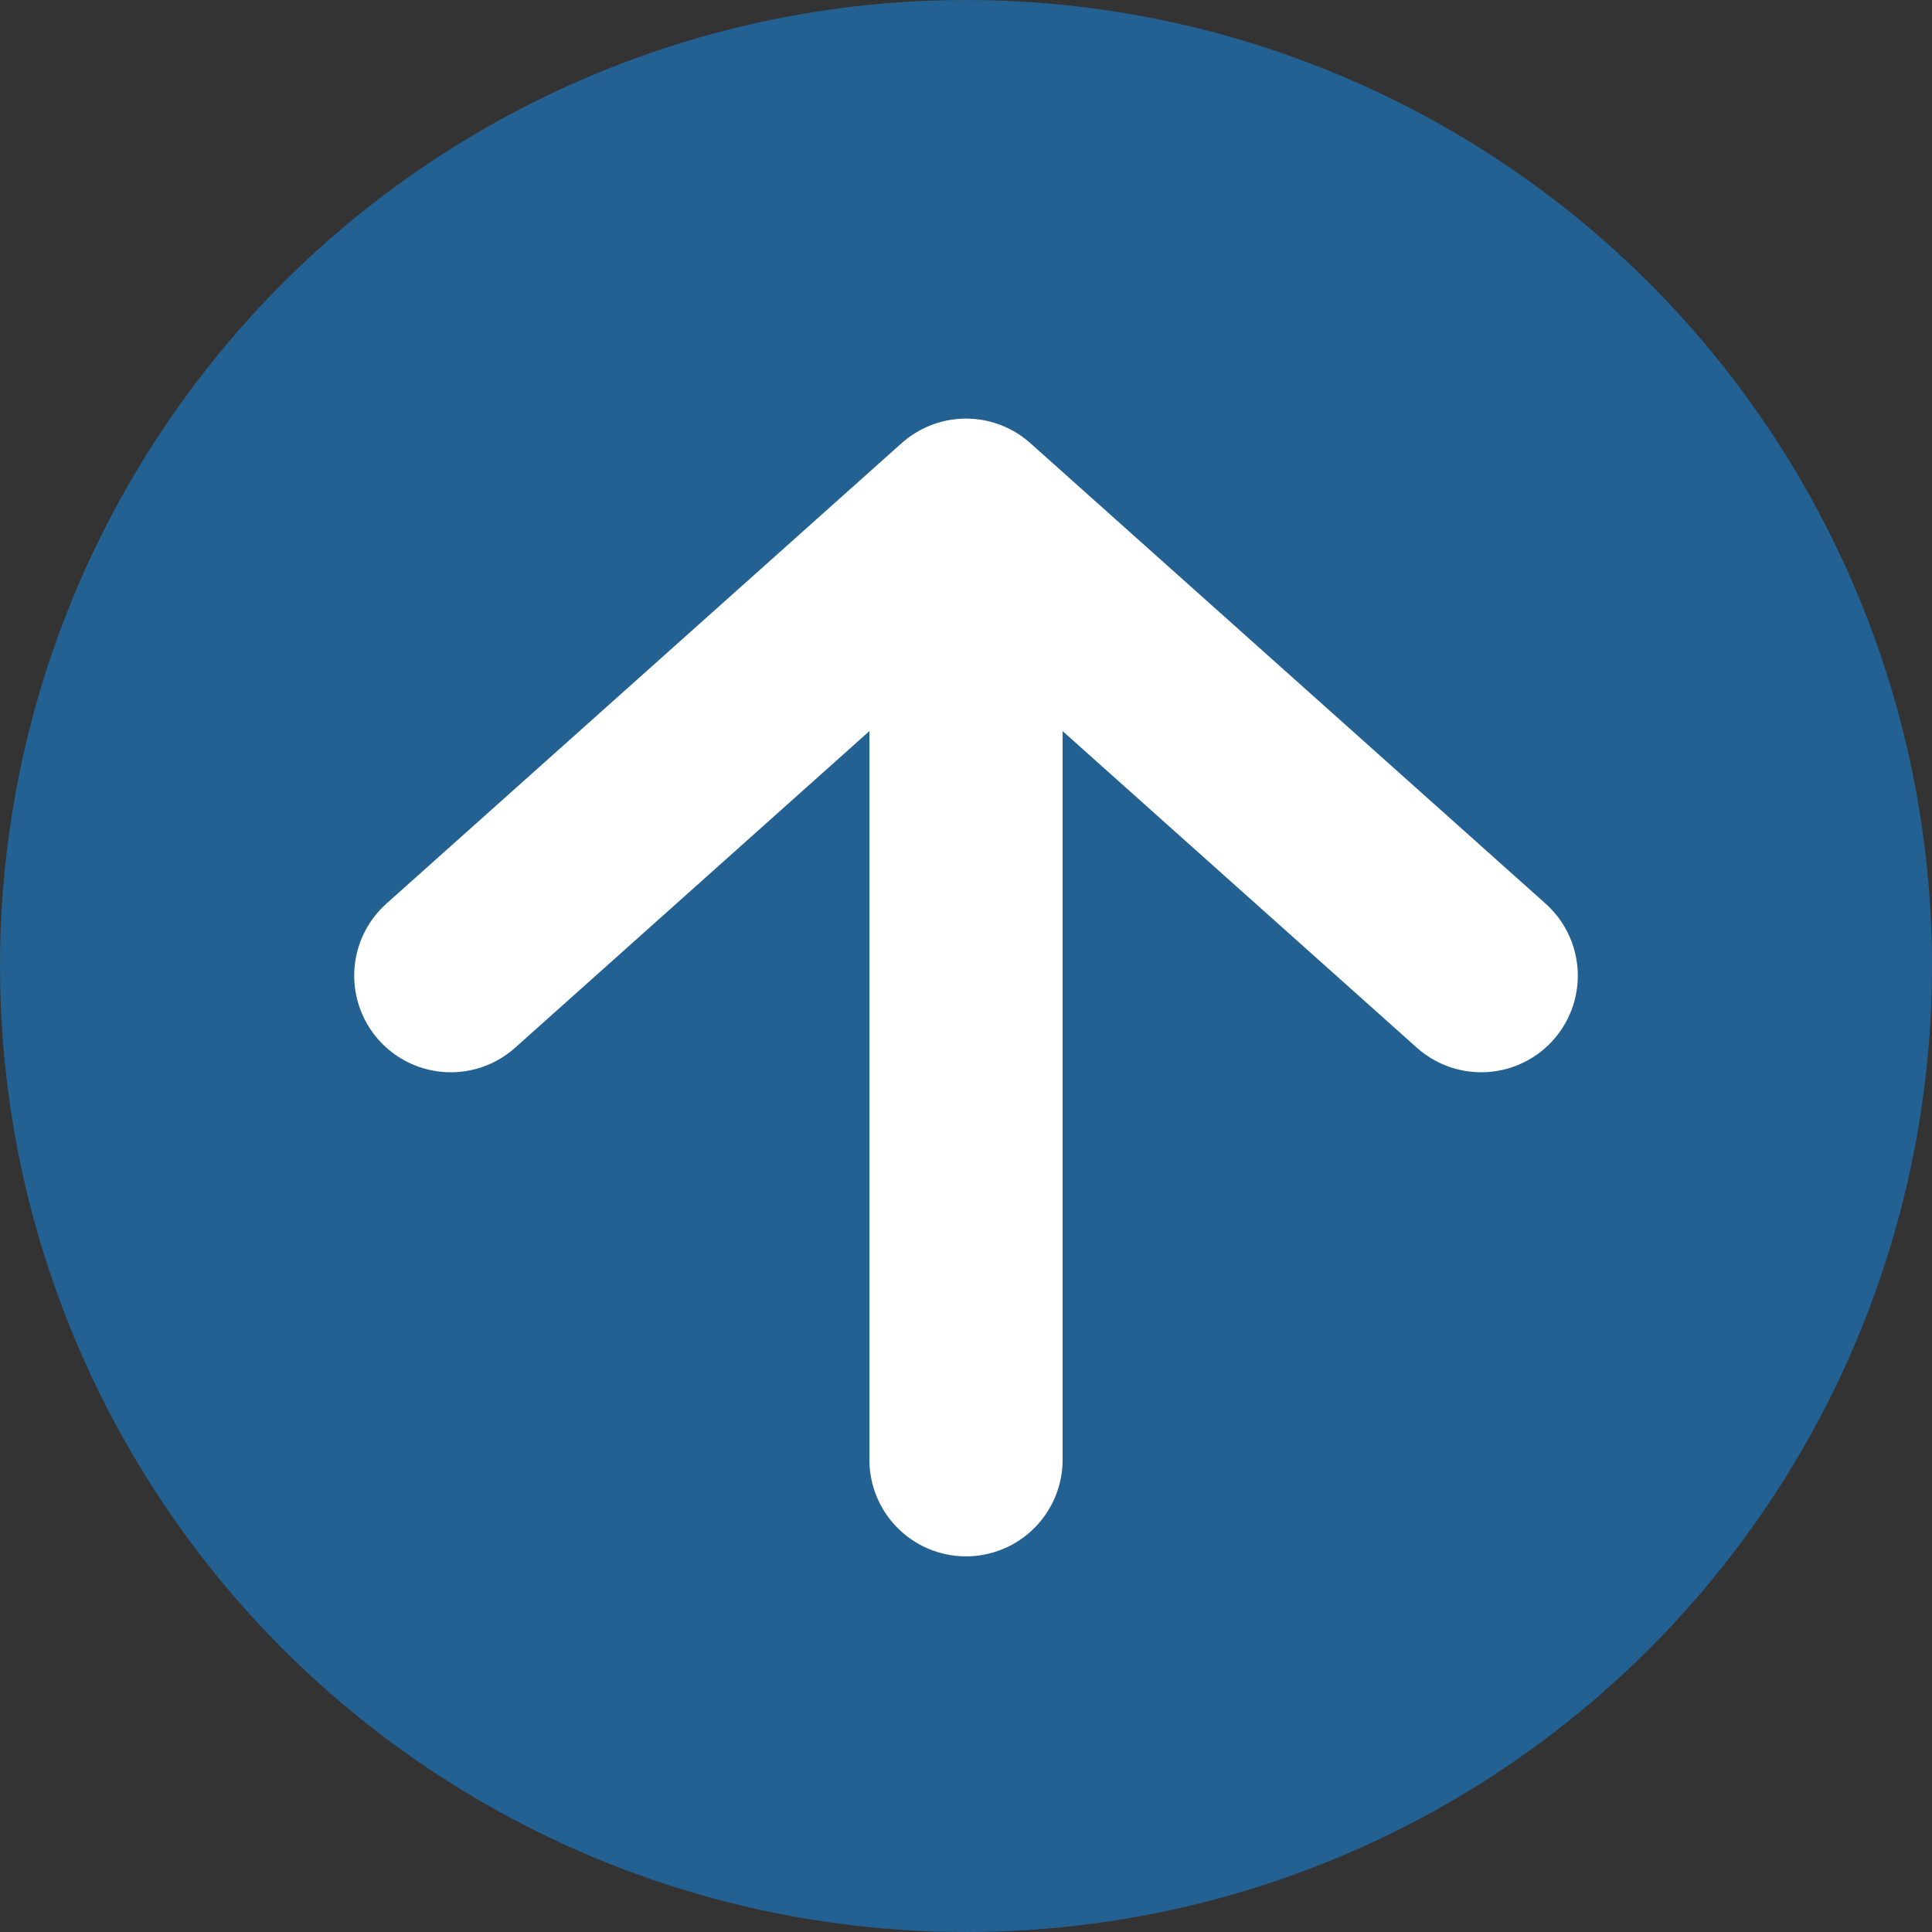
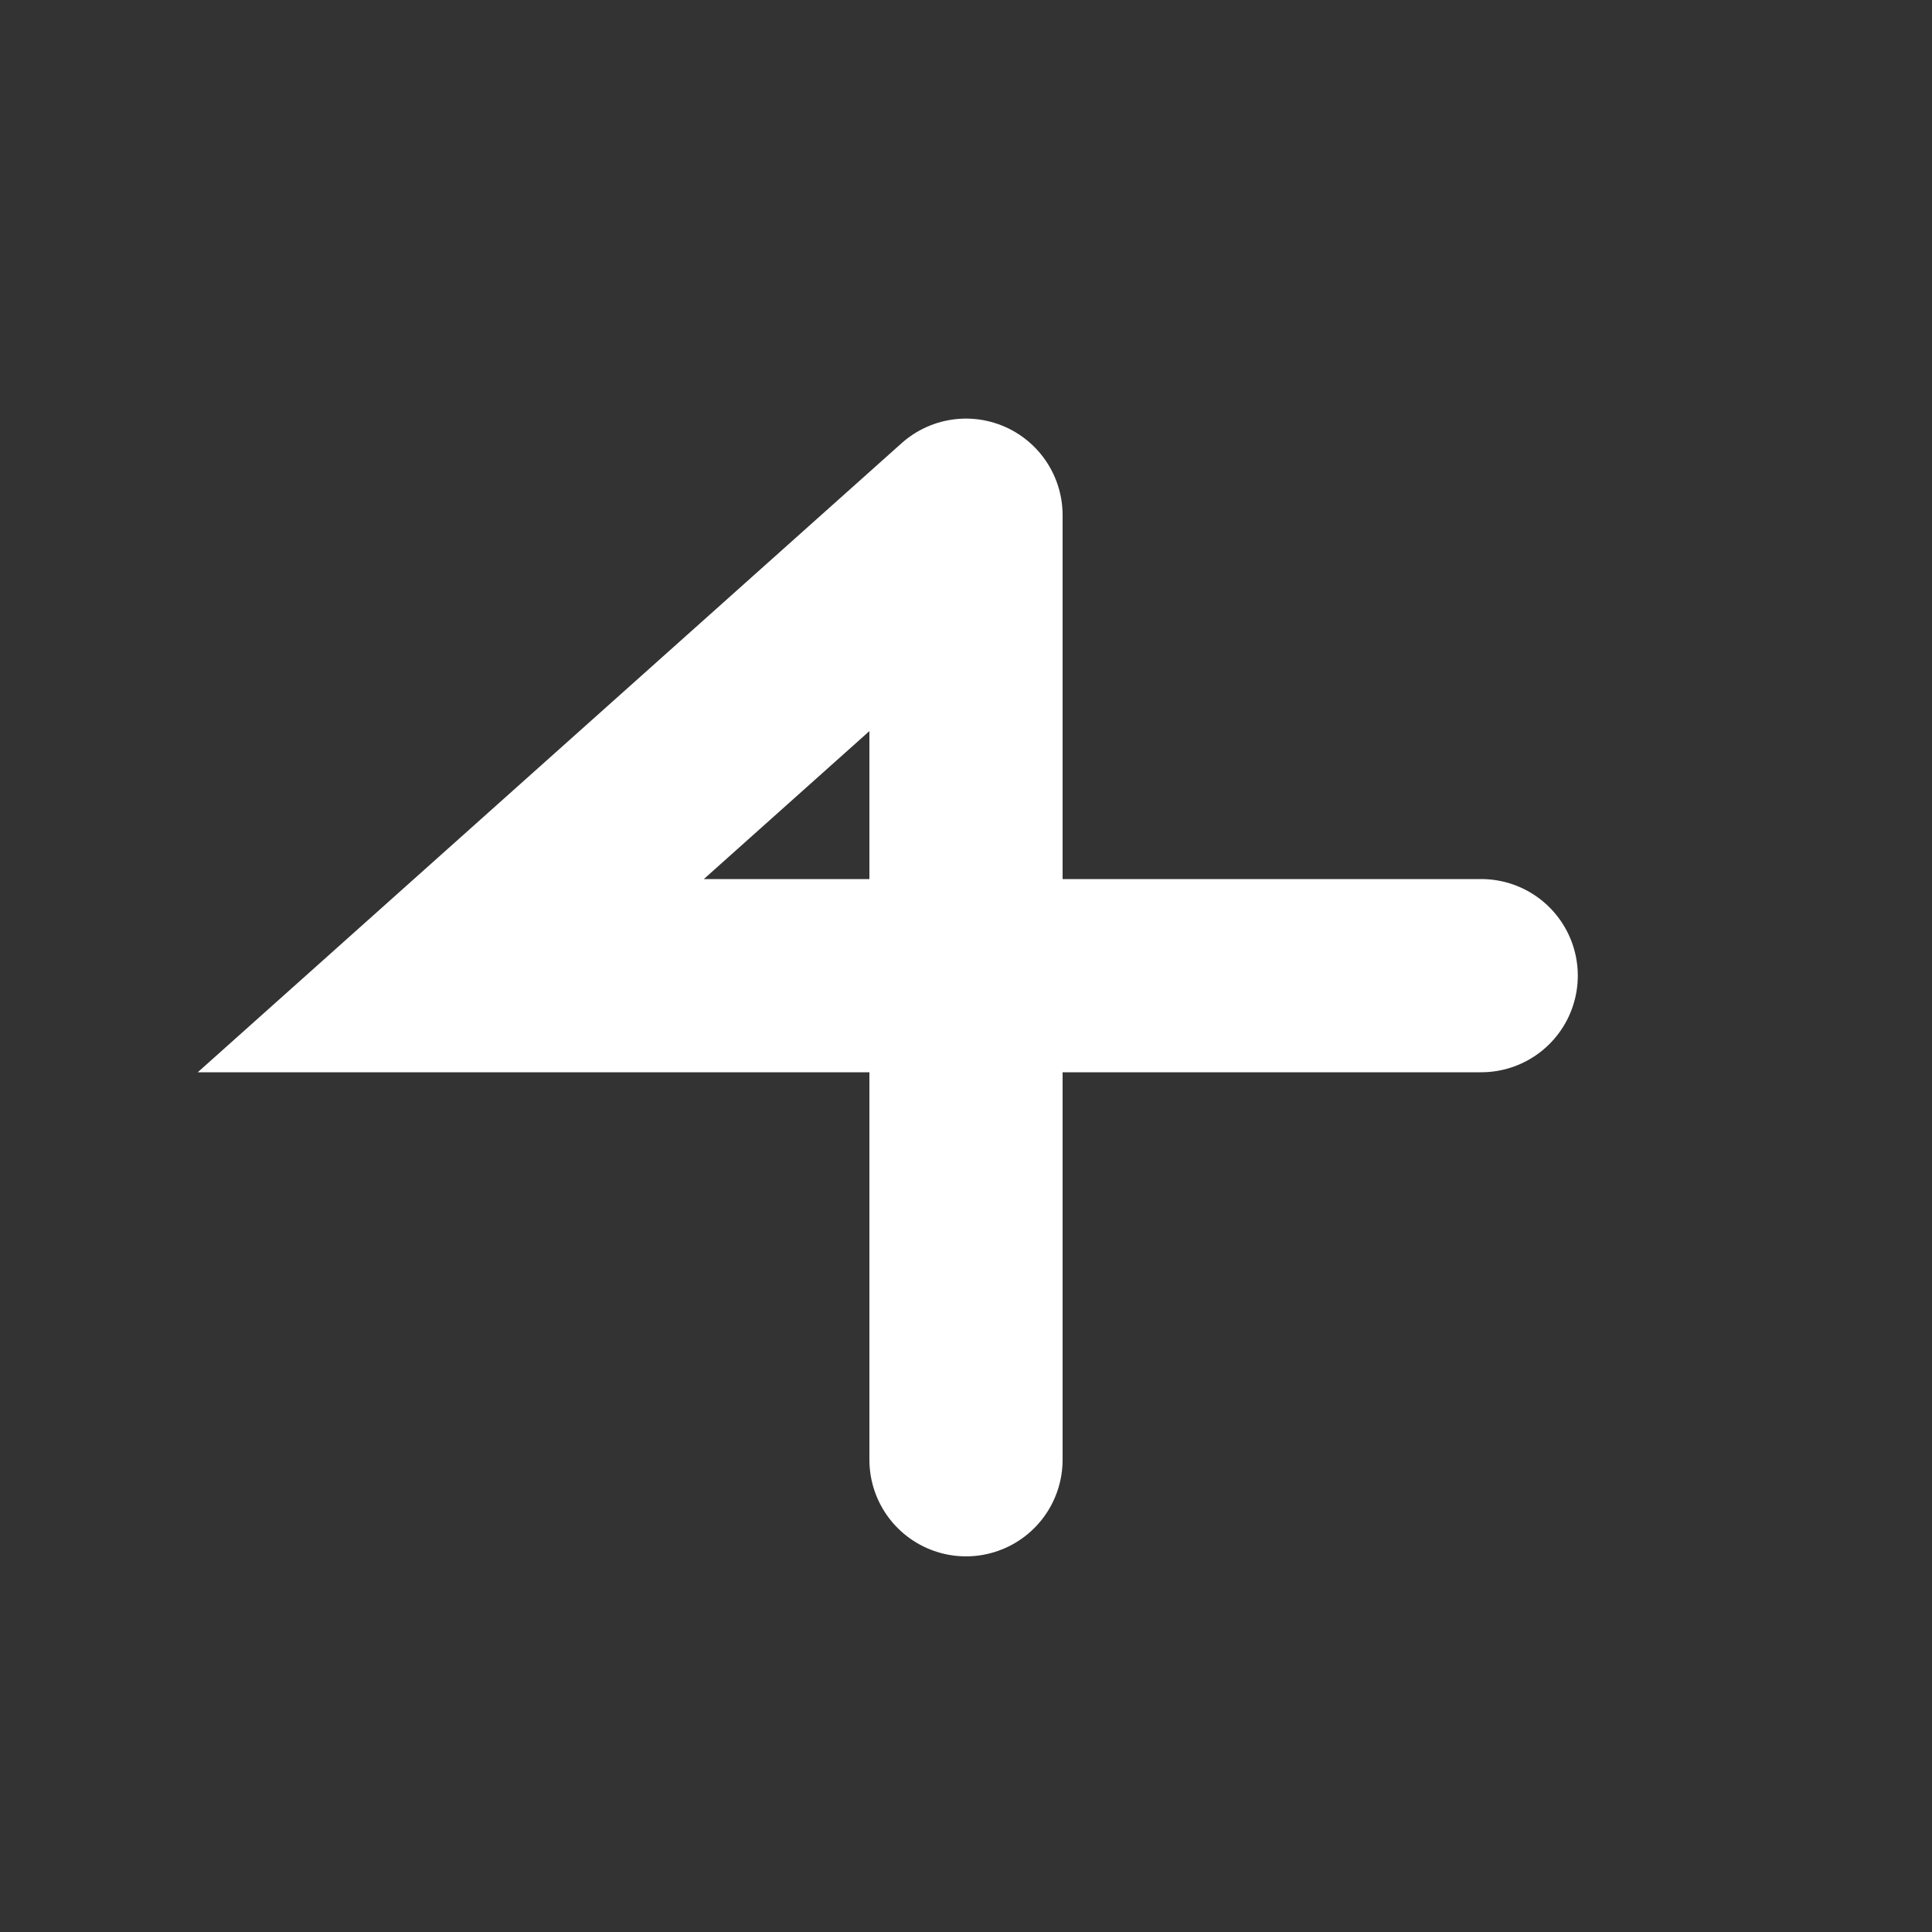
<svg xmlns="http://www.w3.org/2000/svg" width="30" height="30" viewBox="0 0 30 30" fill="none">
  <rect x="0" y="0" width="30" height="30" fill="#333333" stroke="none" />
-   <circle cx="15" cy="15" r="15" transform="rotate(90 15 15)" fill="#236192" />
-   <path d="M15 22.667L15 8M15 8L7 15.15M15 8L23 15.15" stroke="white" stroke-width="3" stroke-linecap="round" />
+   <path d="M15 22.667L15 8M15 8L7 15.15L23 15.15" stroke="white" stroke-width="3" stroke-linecap="round" />
</svg>